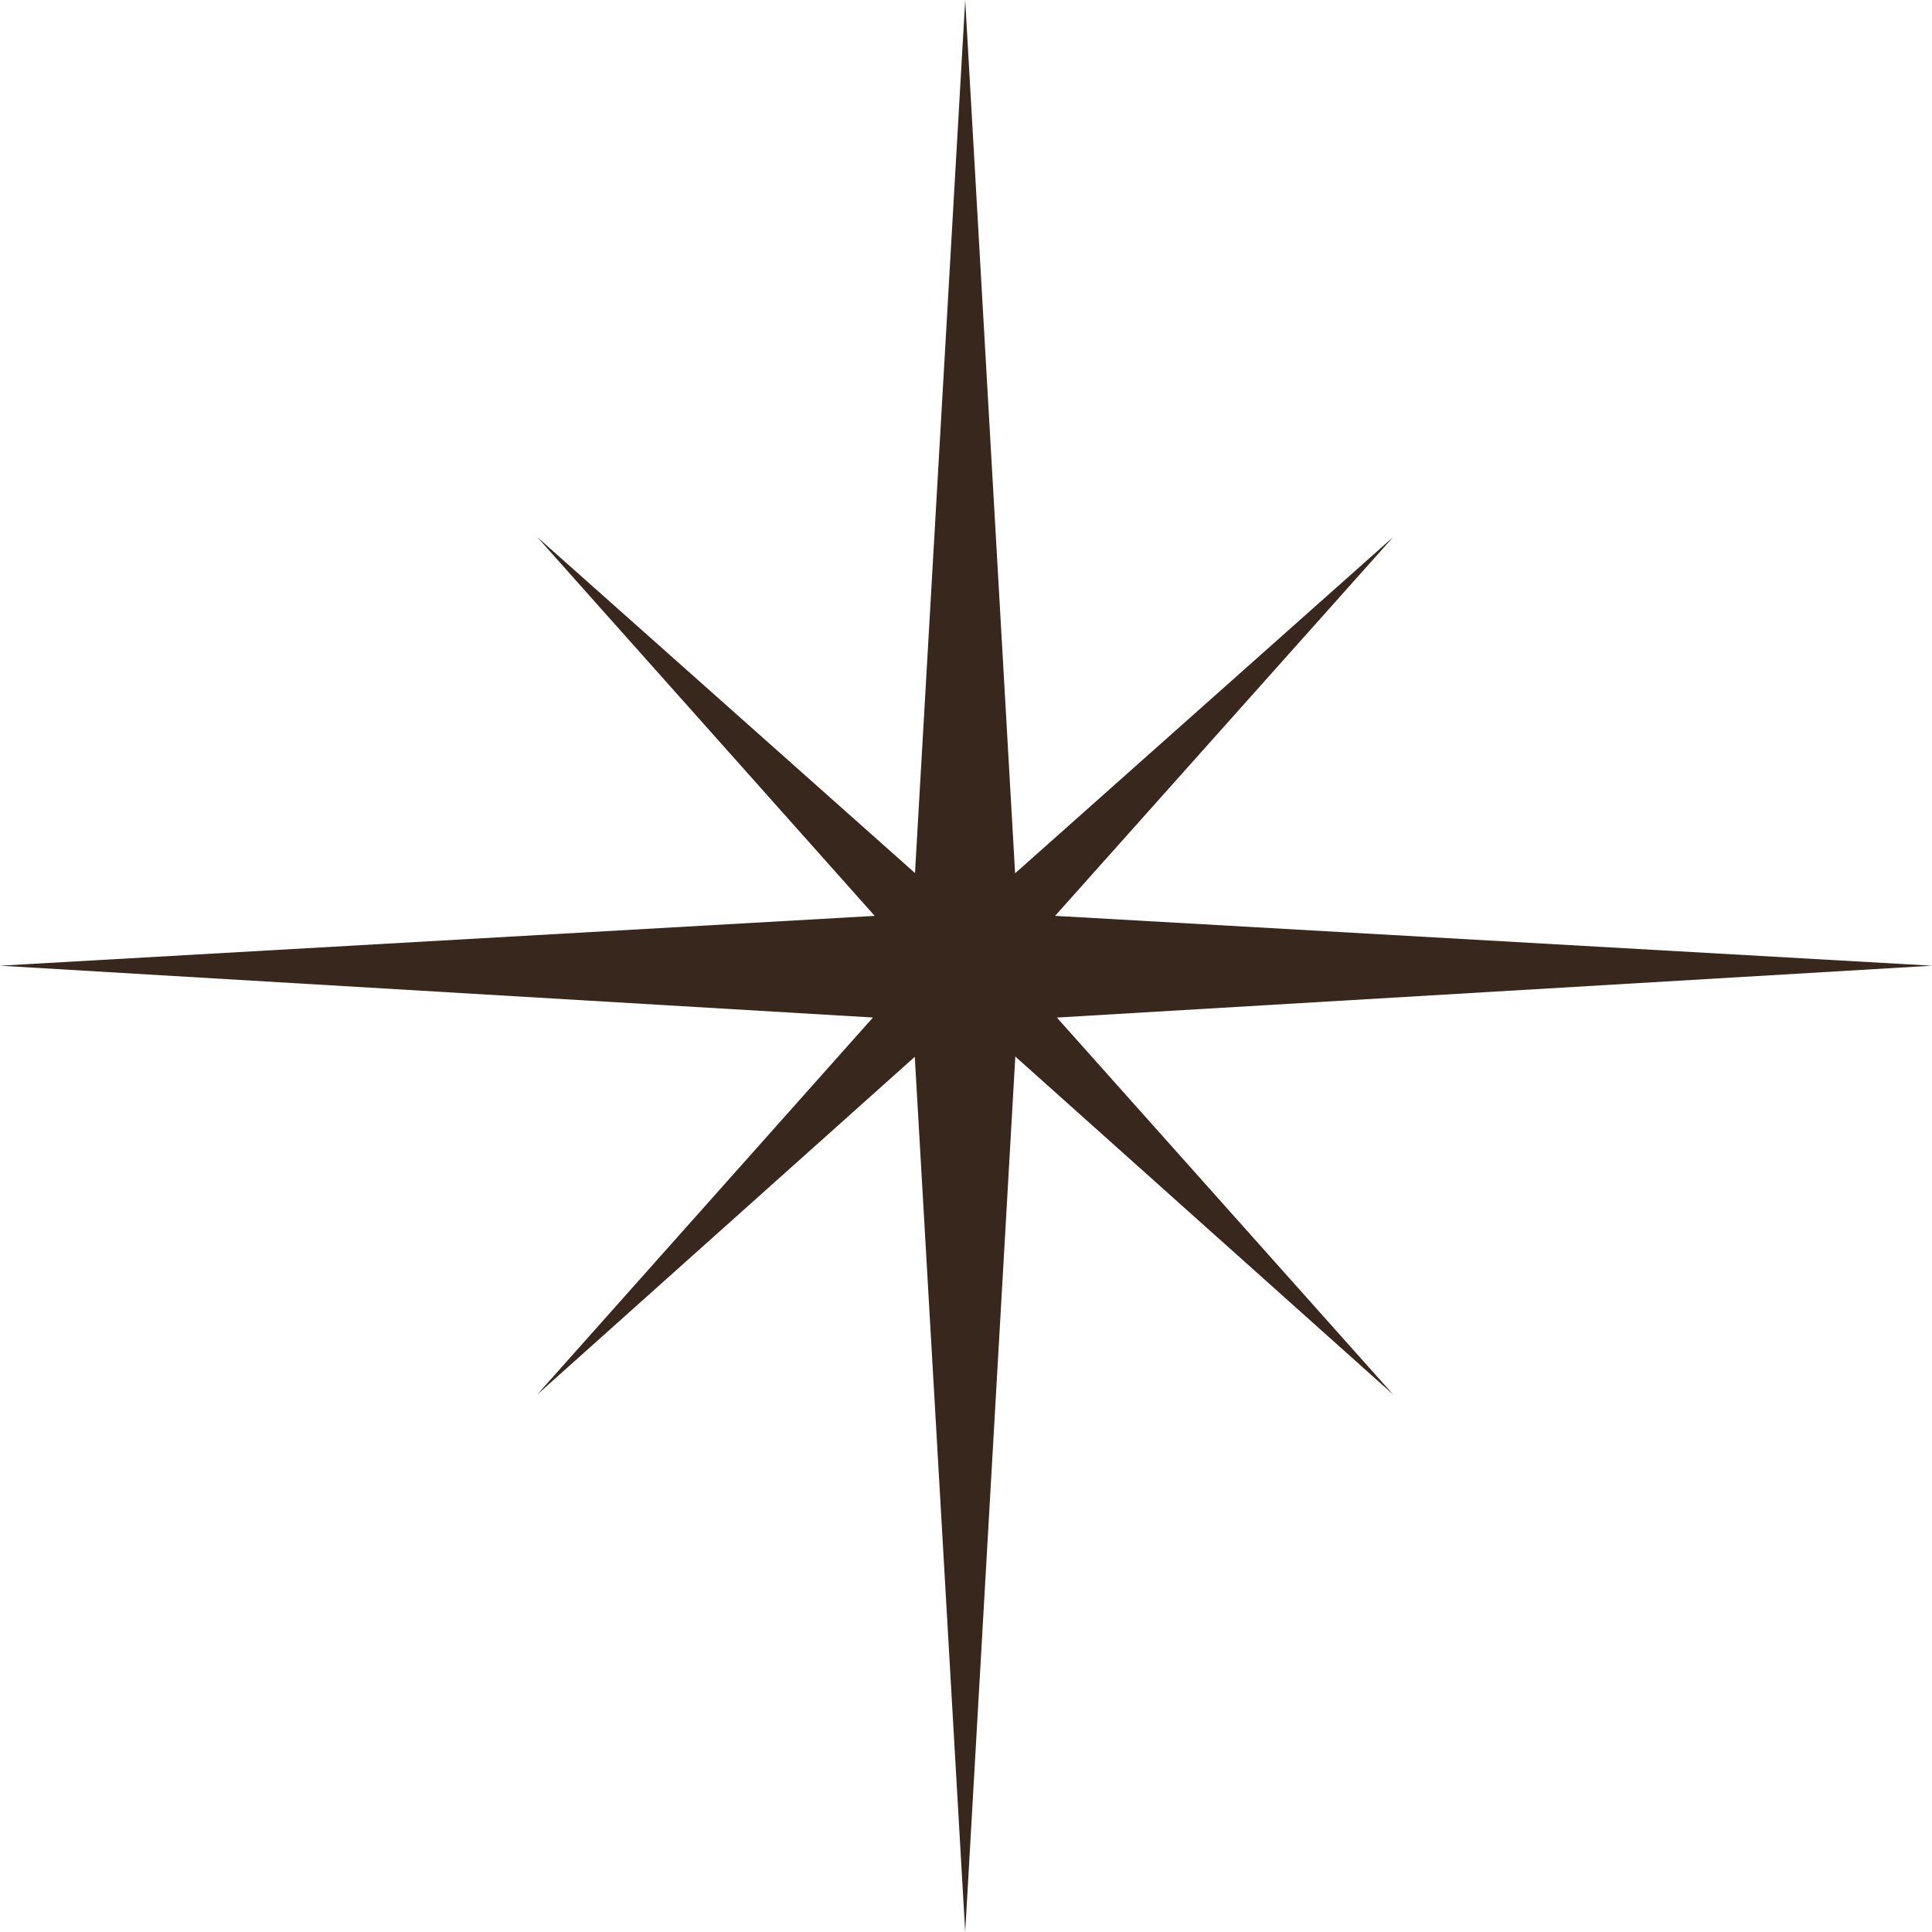
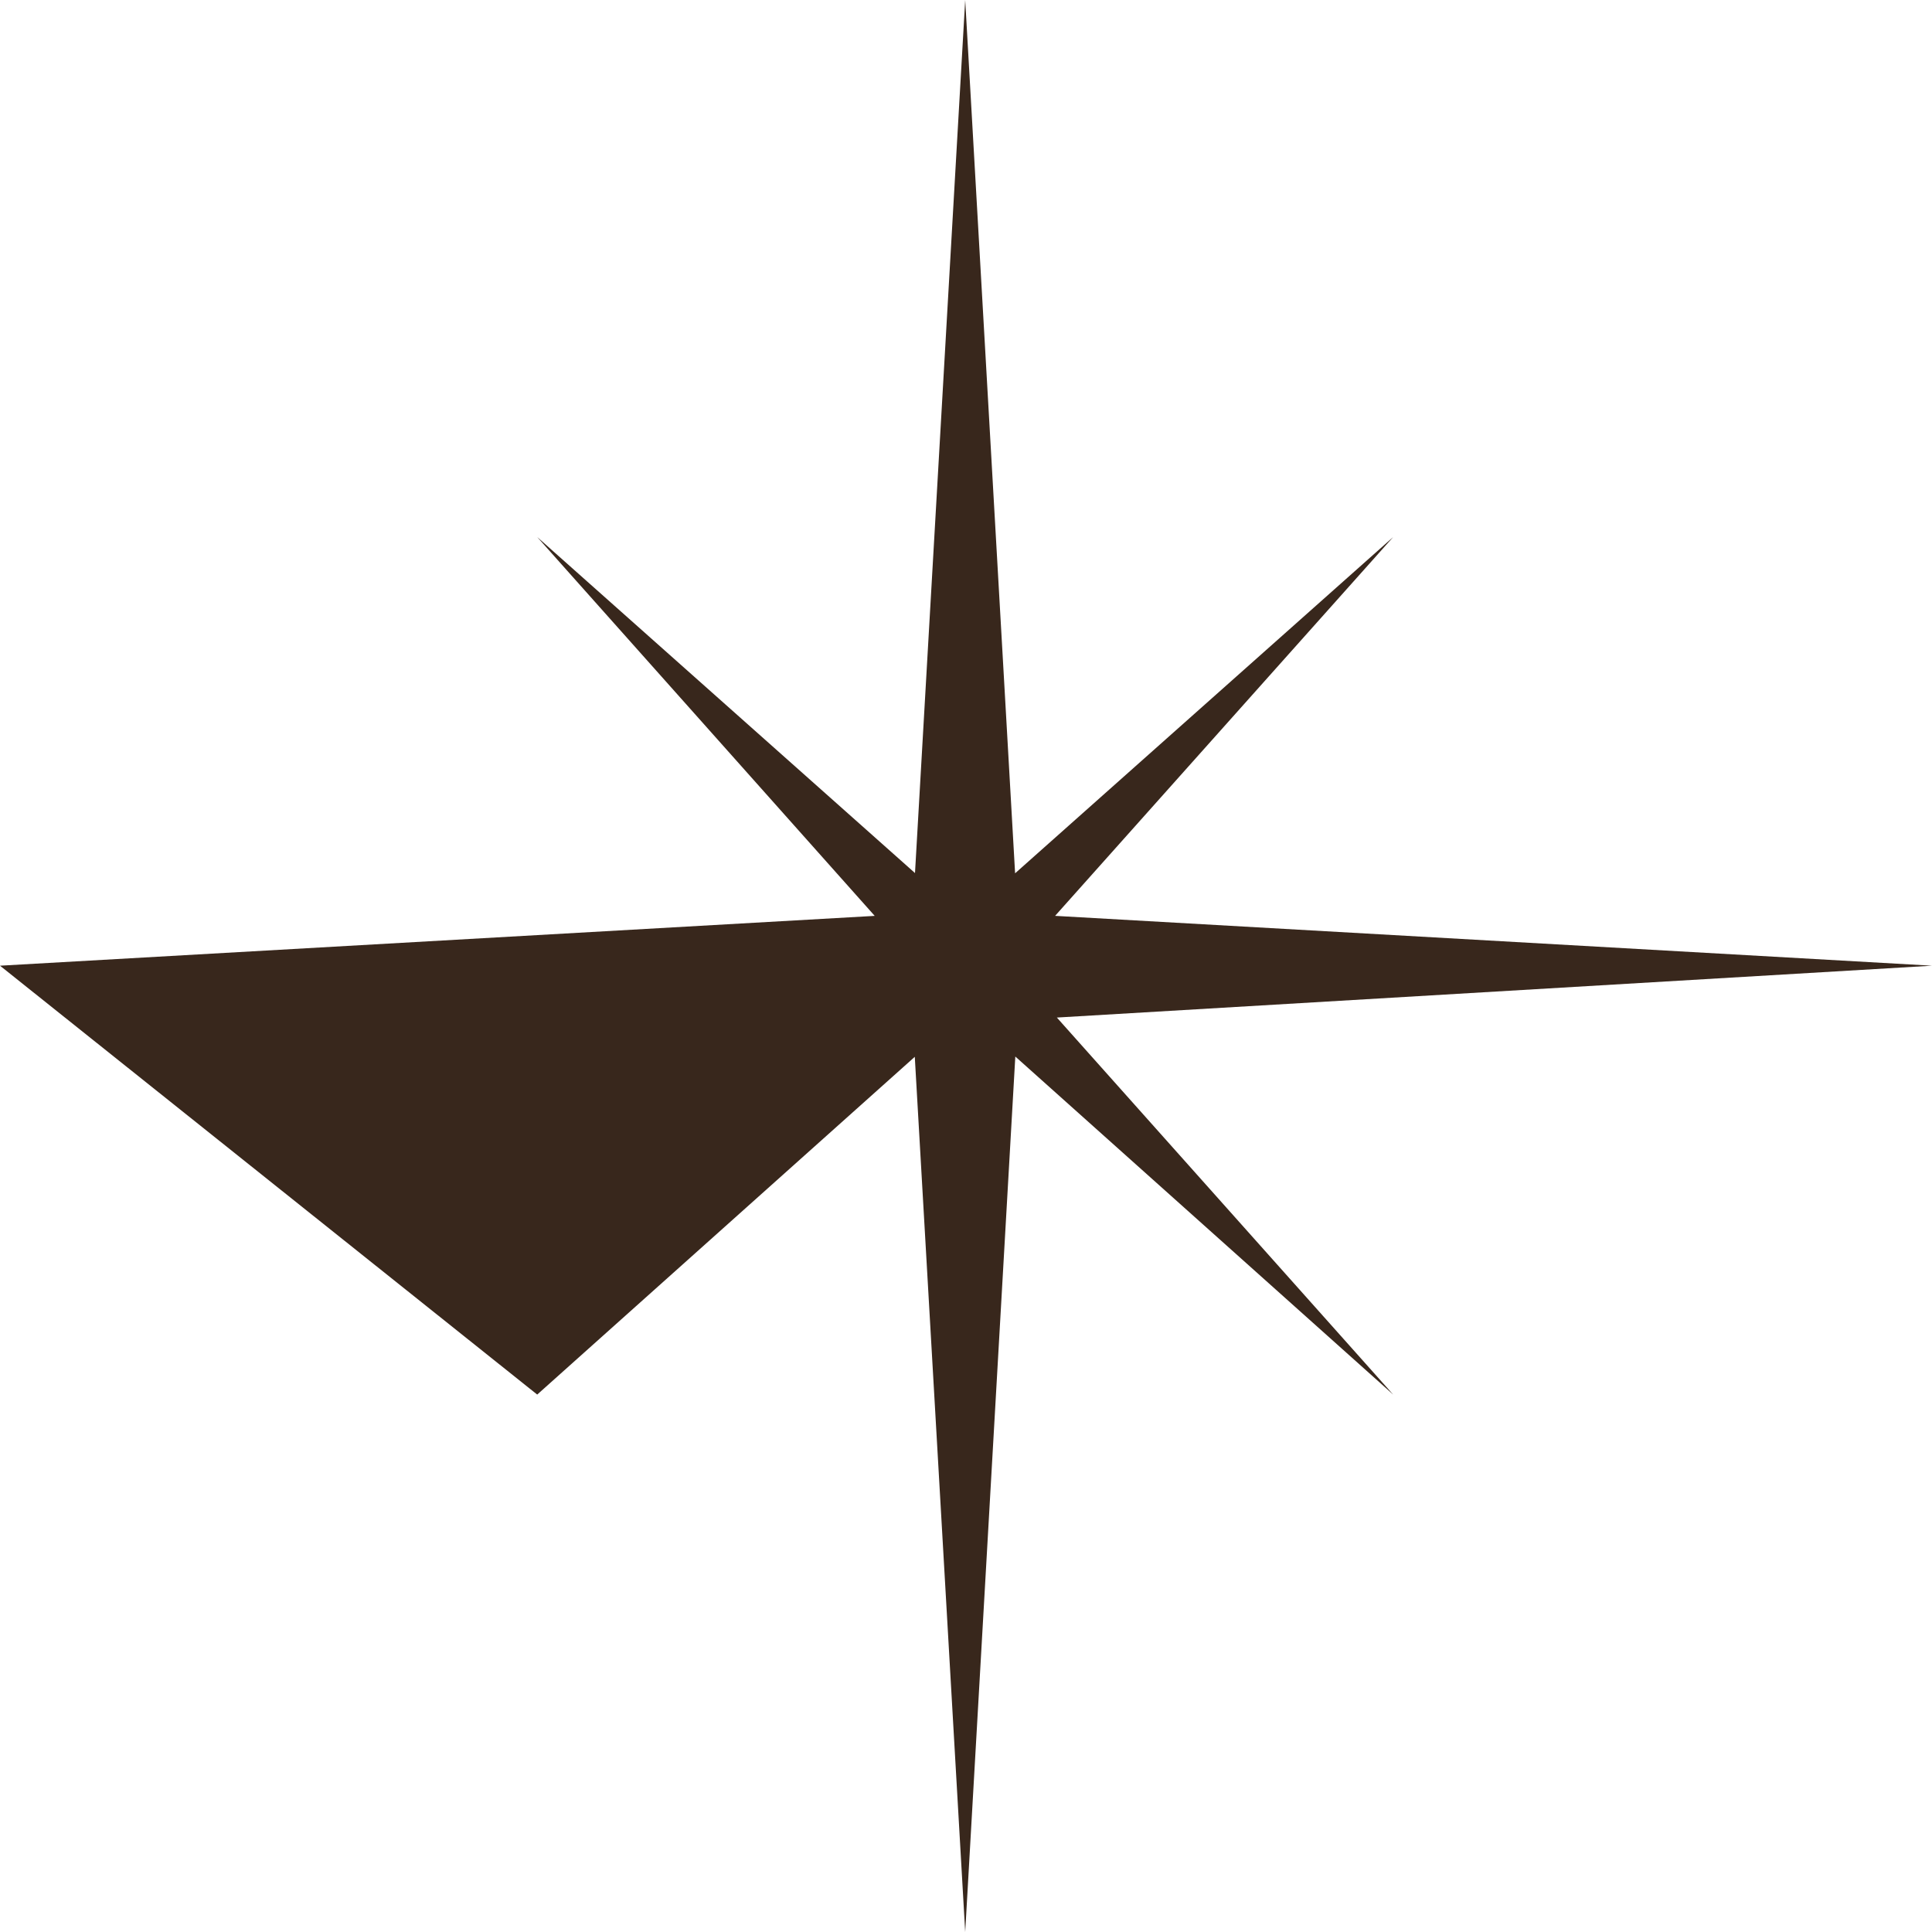
<svg xmlns="http://www.w3.org/2000/svg" fill="#000000" height="650" preserveAspectRatio="xMidYMid meet" version="1" viewBox="0.0 0.0 650.0 650.0" width="650" zoomAndPan="magnify">
  <g id="change1_1">
-     <path d="M 355.57 342.344 L 650 324.898 L 354.977 308.129 L 468.719 180.68 L 341.52 293.812 L 324.73 0 L 307.84 293.727 L 180.738 180.68 L 294.289 308.137 L 0 324.898 L 293.695 342.332 L 180.738 469.188 L 307.77 355.555 L 324.73 650 L 341.59 355.461 L 468.719 469.188 L 355.57 342.344" fill="#38271c" />
+     <path d="M 355.57 342.344 L 650 324.898 L 354.977 308.129 L 468.719 180.68 L 341.52 293.812 L 324.73 0 L 307.84 293.727 L 180.738 180.68 L 294.289 308.137 L 0 324.898 L 180.738 469.188 L 307.77 355.555 L 324.73 650 L 341.59 355.461 L 468.719 469.188 L 355.57 342.344" fill="#38271c" />
  </g>
</svg>